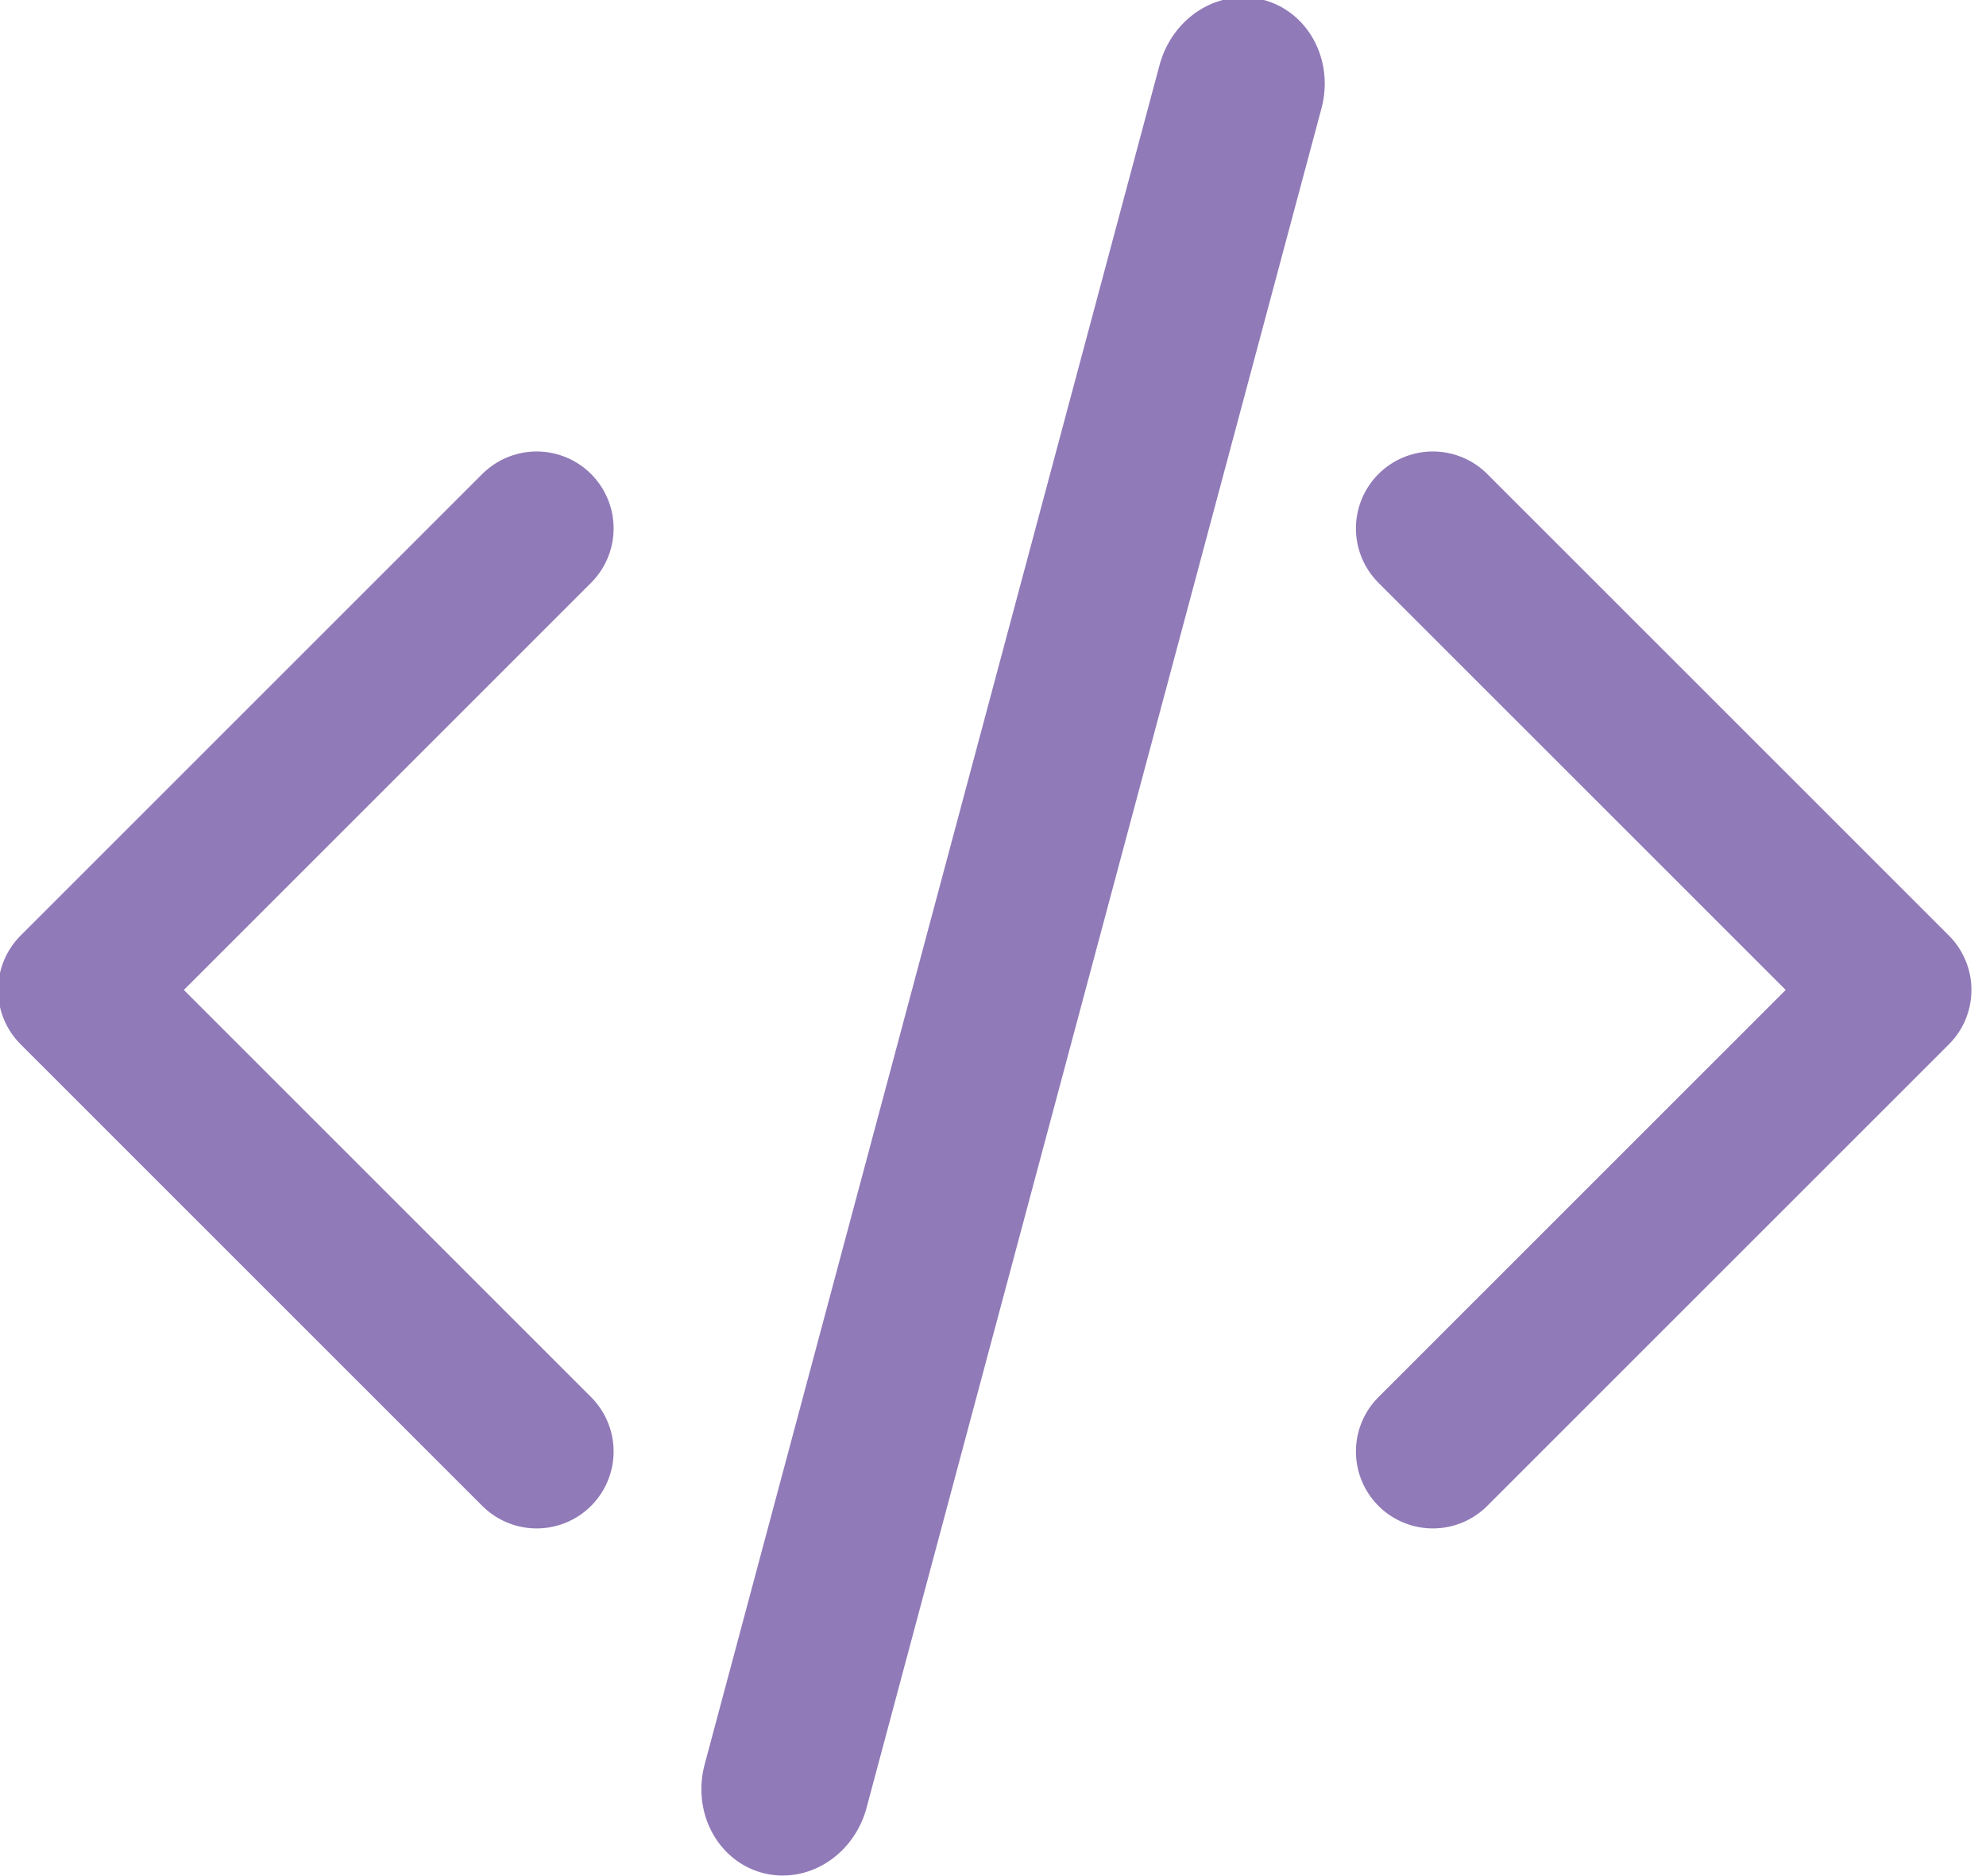
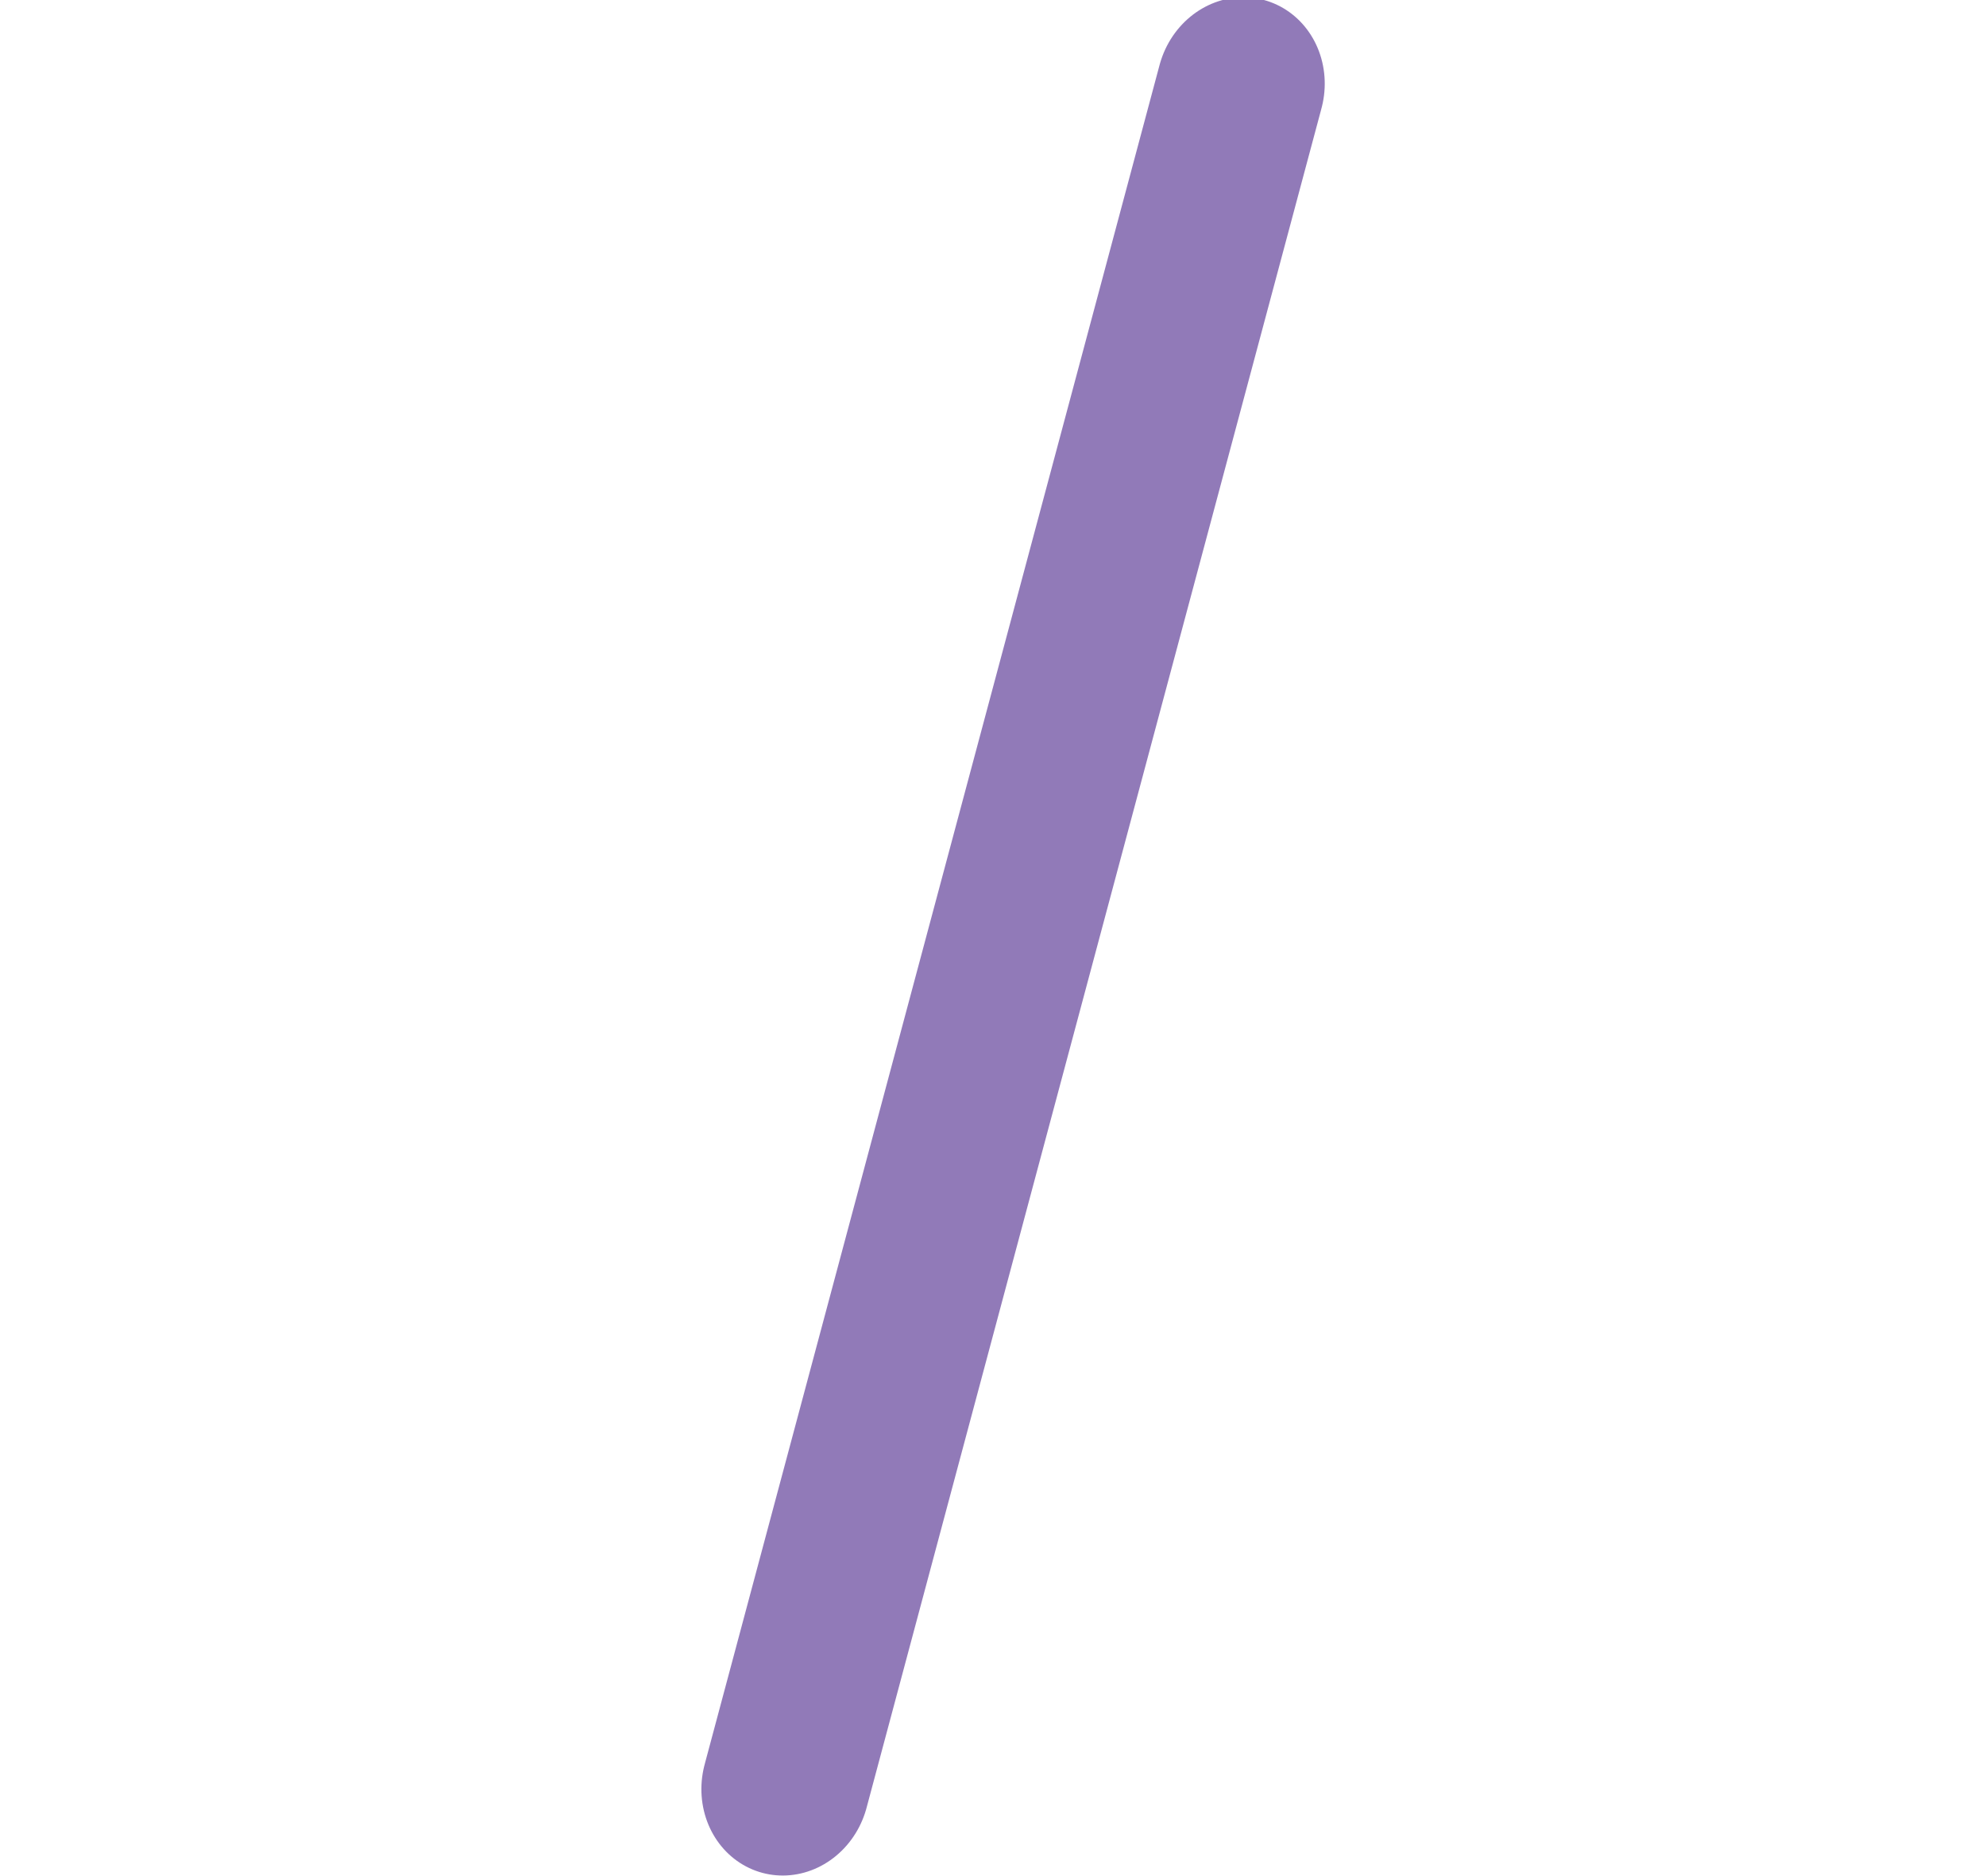
<svg xmlns="http://www.w3.org/2000/svg" width="100%" height="100%" viewBox="0 0 127 120" version="1.1" xml:space="preserve" style="fill-rule:evenodd;clip-rule:evenodd;stroke-linecap:round;stroke-linejoin:round;">
  <g transform="matrix(1.333,0,0,1.333,-521.829,-1530.26)">
    <g transform="matrix(-3.691,0,0,3.691,450.434,1151.19)">
-       <path d="M9,18L15,12L9,6" style="fill:none;fill-rule:nonzero;stroke:#917ab8;stroke-width:2px;" />
-     </g>
+       </g>
    <g transform="matrix(3.691,0,0,3.691,426.989,1151.19)">
-       <path d="M9,18L15,12L9,6" style="fill:none;fill-rule:nonzero;stroke:#917ab8;stroke-width:2px;" />
-     </g>
+       </g>
    <g transform="matrix(0.277,-1.035,0.966,0.259,-1171.47,1095.76)">
      <path d="M262.541,1581.68L341.329,1581.68" style="fill:none;stroke:#917ab8;stroke-width:8.04px;stroke-miterlimit:1.5;" />
    </g>
  </g>
</svg>